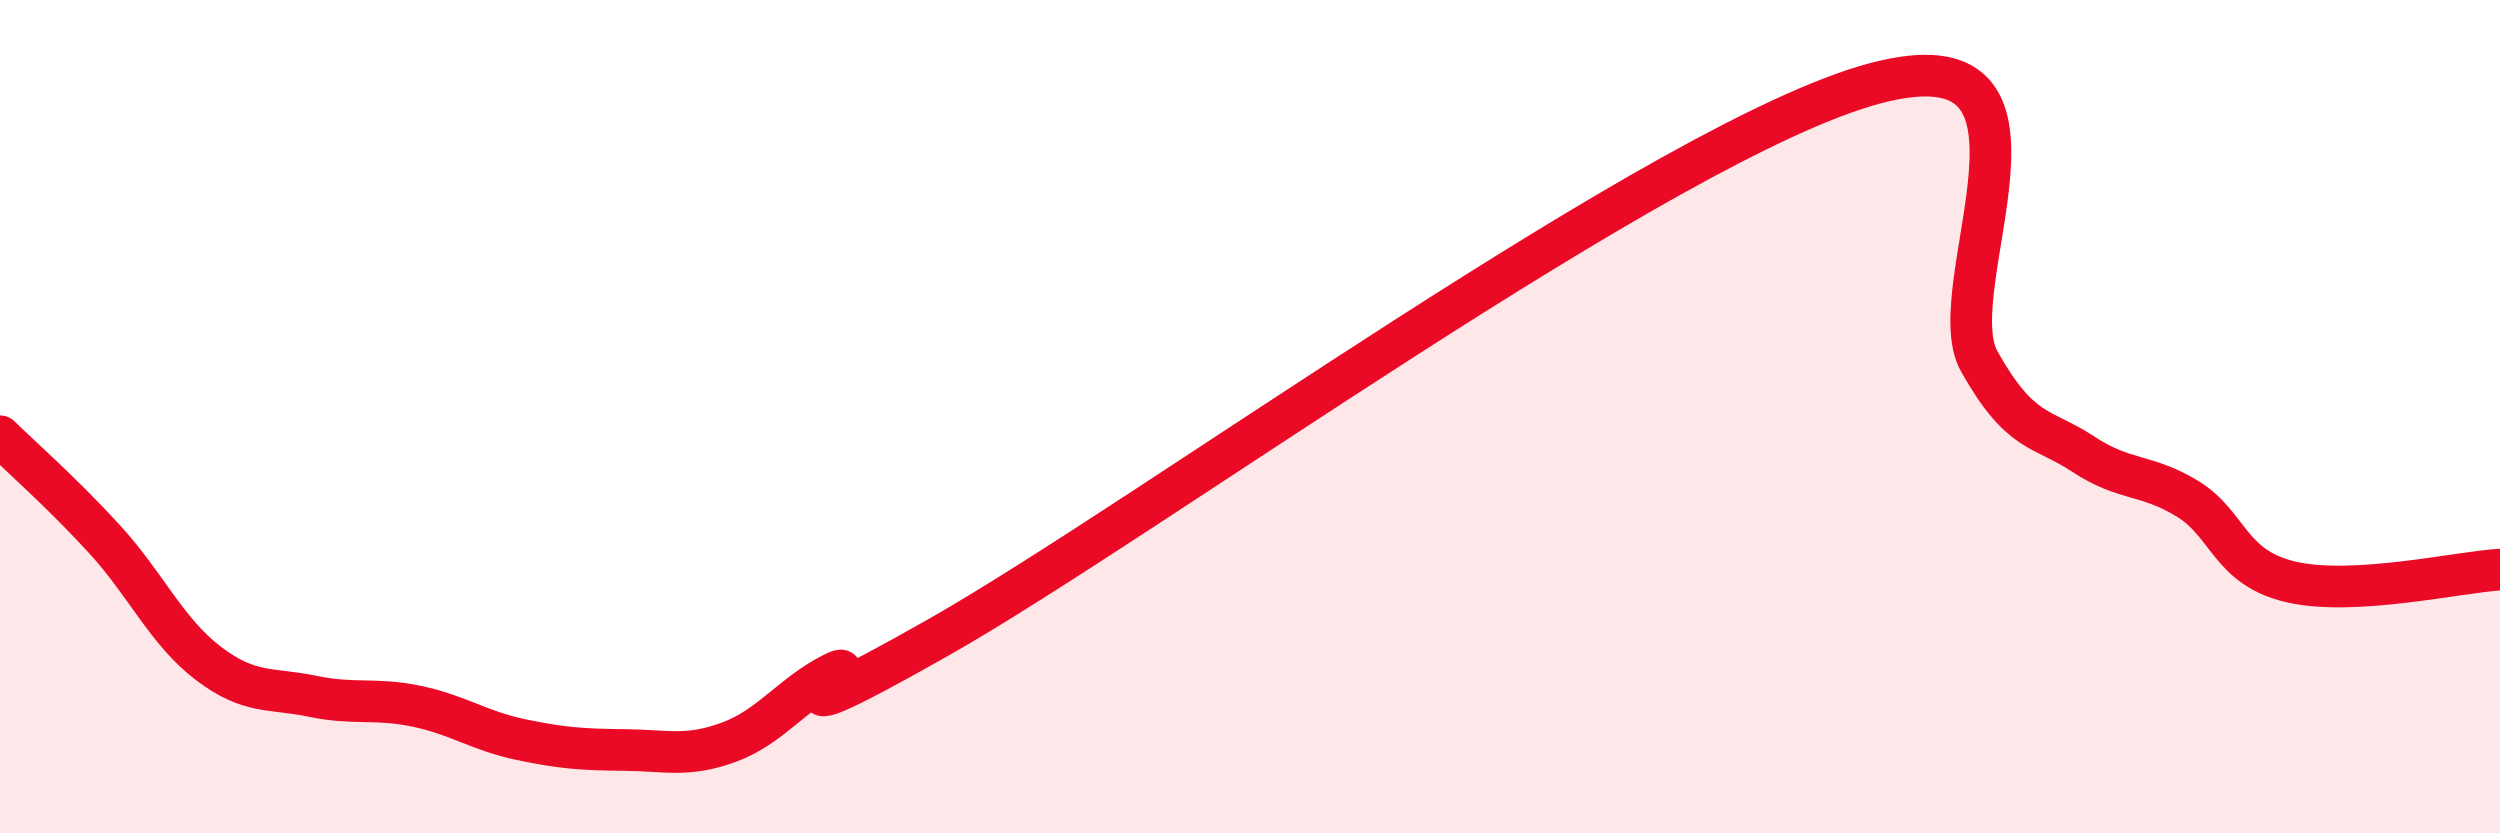
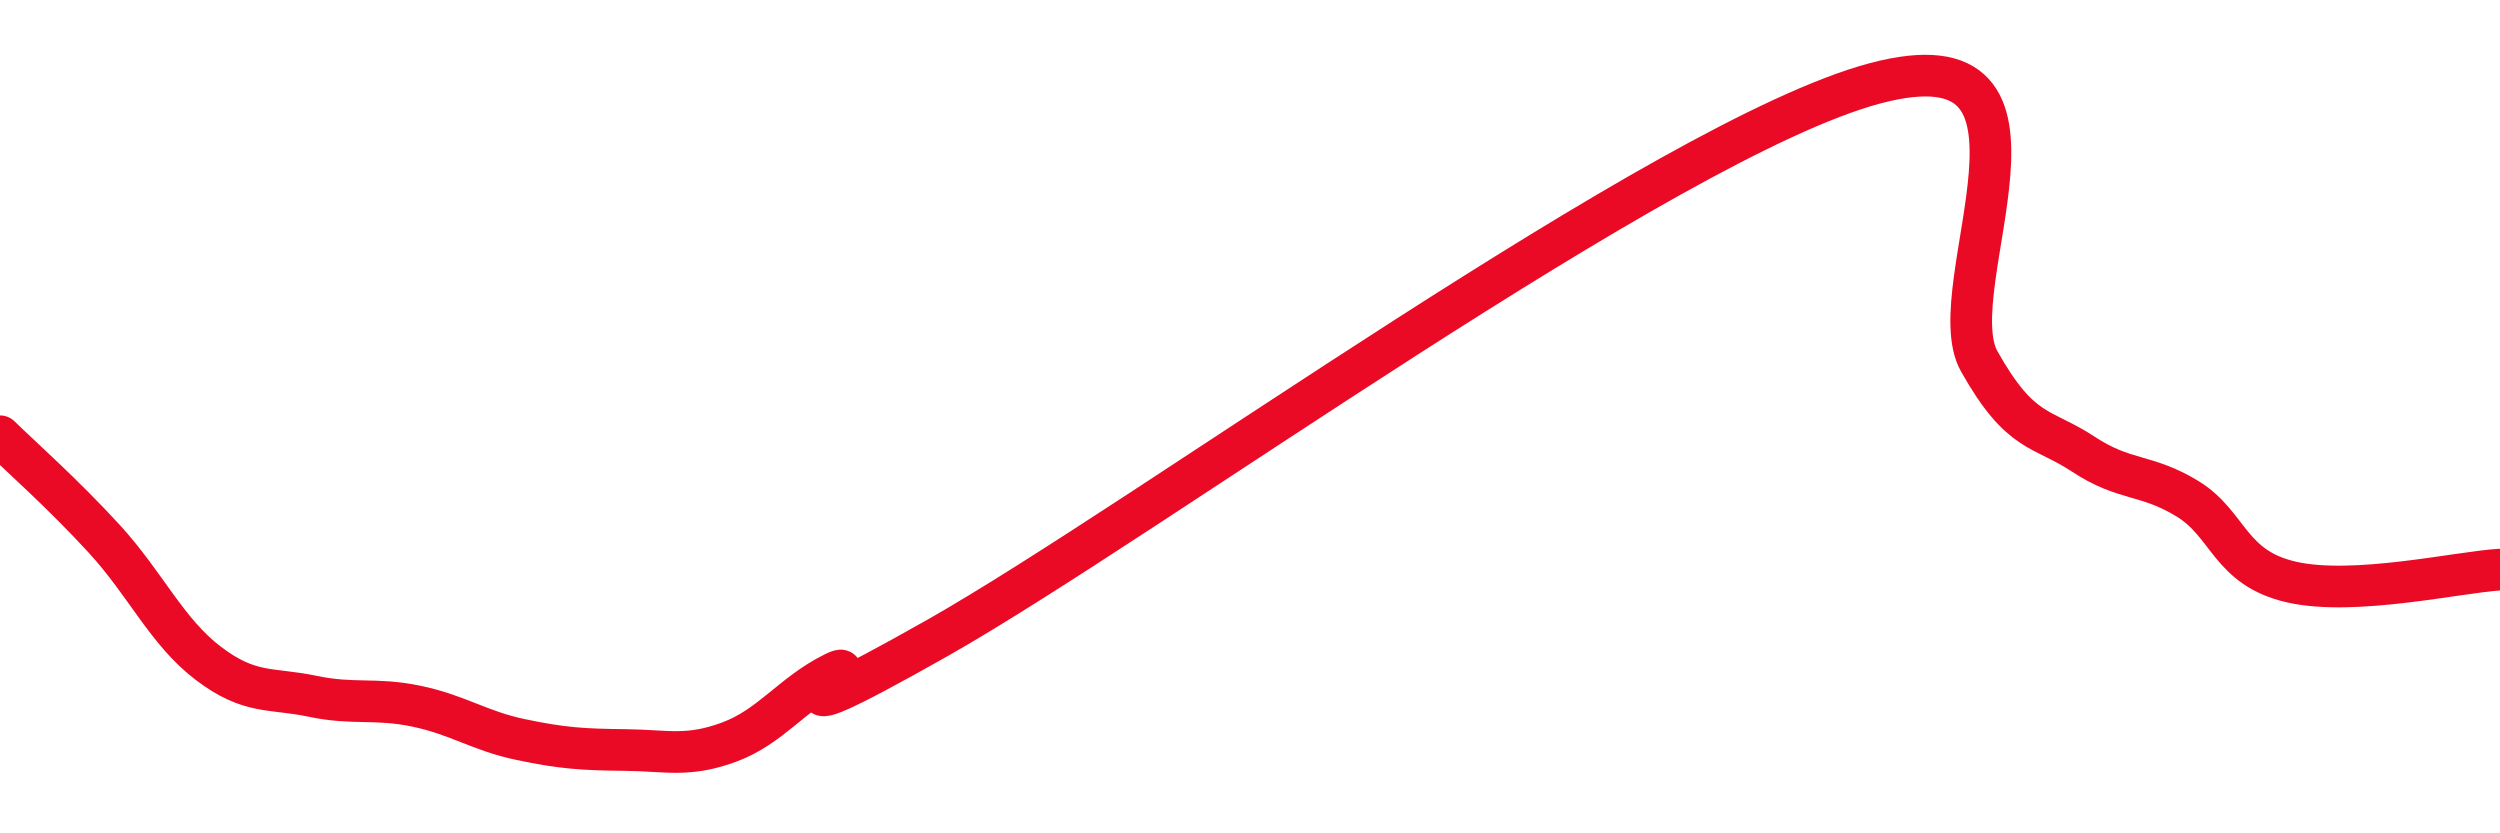
<svg xmlns="http://www.w3.org/2000/svg" width="60" height="20" viewBox="0 0 60 20">
-   <path d="M 0,10.47 C 0.5,10.96 1.5,11.84 2.5,12.93 C 3.5,14.02 4,15.16 5,15.92 C 6,16.68 6.5,16.5 7.5,16.71 C 8.5,16.92 9,16.74 10,16.95 C 11,17.16 11.5,17.54 12.5,17.75 C 13.5,17.96 14,17.99 15,18 C 16,18.01 16.5,18.18 17.5,17.81 C 18.5,17.44 19,16.66 20,16.16 C 21,15.66 17.5,18.14 22.5,15.31 C 27.5,12.48 40,3.33 45,2 C 50,0.67 46.5,6.89 47.5,8.67 C 48.5,10.45 49,10.24 50,10.9 C 51,11.56 51.5,11.36 52.5,11.97 C 53.5,12.58 53.5,13.63 55,13.97 C 56.5,14.31 59,13.73 60,13.67L60 20L0 20Z" fill="#EB0A25" opacity="0.1" stroke-linecap="round" stroke-linejoin="round" />
  <path d="M 0,10.47 C 0.5,10.96 1.5,11.84 2.5,12.93 C 3.5,14.02 4,15.16 5,15.92 C 6,16.68 6.5,16.5 7.5,16.71 C 8.5,16.92 9,16.74 10,16.95 C 11,17.16 11.5,17.54 12.5,17.75 C 13.5,17.96 14,17.99 15,18 C 16,18.01 16.5,18.18 17.5,17.81 C 18.5,17.44 19,16.66 20,16.16 C 21,15.66 17.5,18.14 22.5,15.31 C 27.5,12.48 40,3.33 45,2 C 50,0.67 46.5,6.89 47.5,8.67 C 48.5,10.45 49,10.24 50,10.9 C 51,11.56 51.5,11.36 52.5,11.97 C 53.5,12.58 53.5,13.63 55,13.97 C 56.5,14.31 59,13.73 60,13.67" stroke="#EB0A25" stroke-width="1" fill="none" stroke-linecap="round" stroke-linejoin="round" />
</svg>